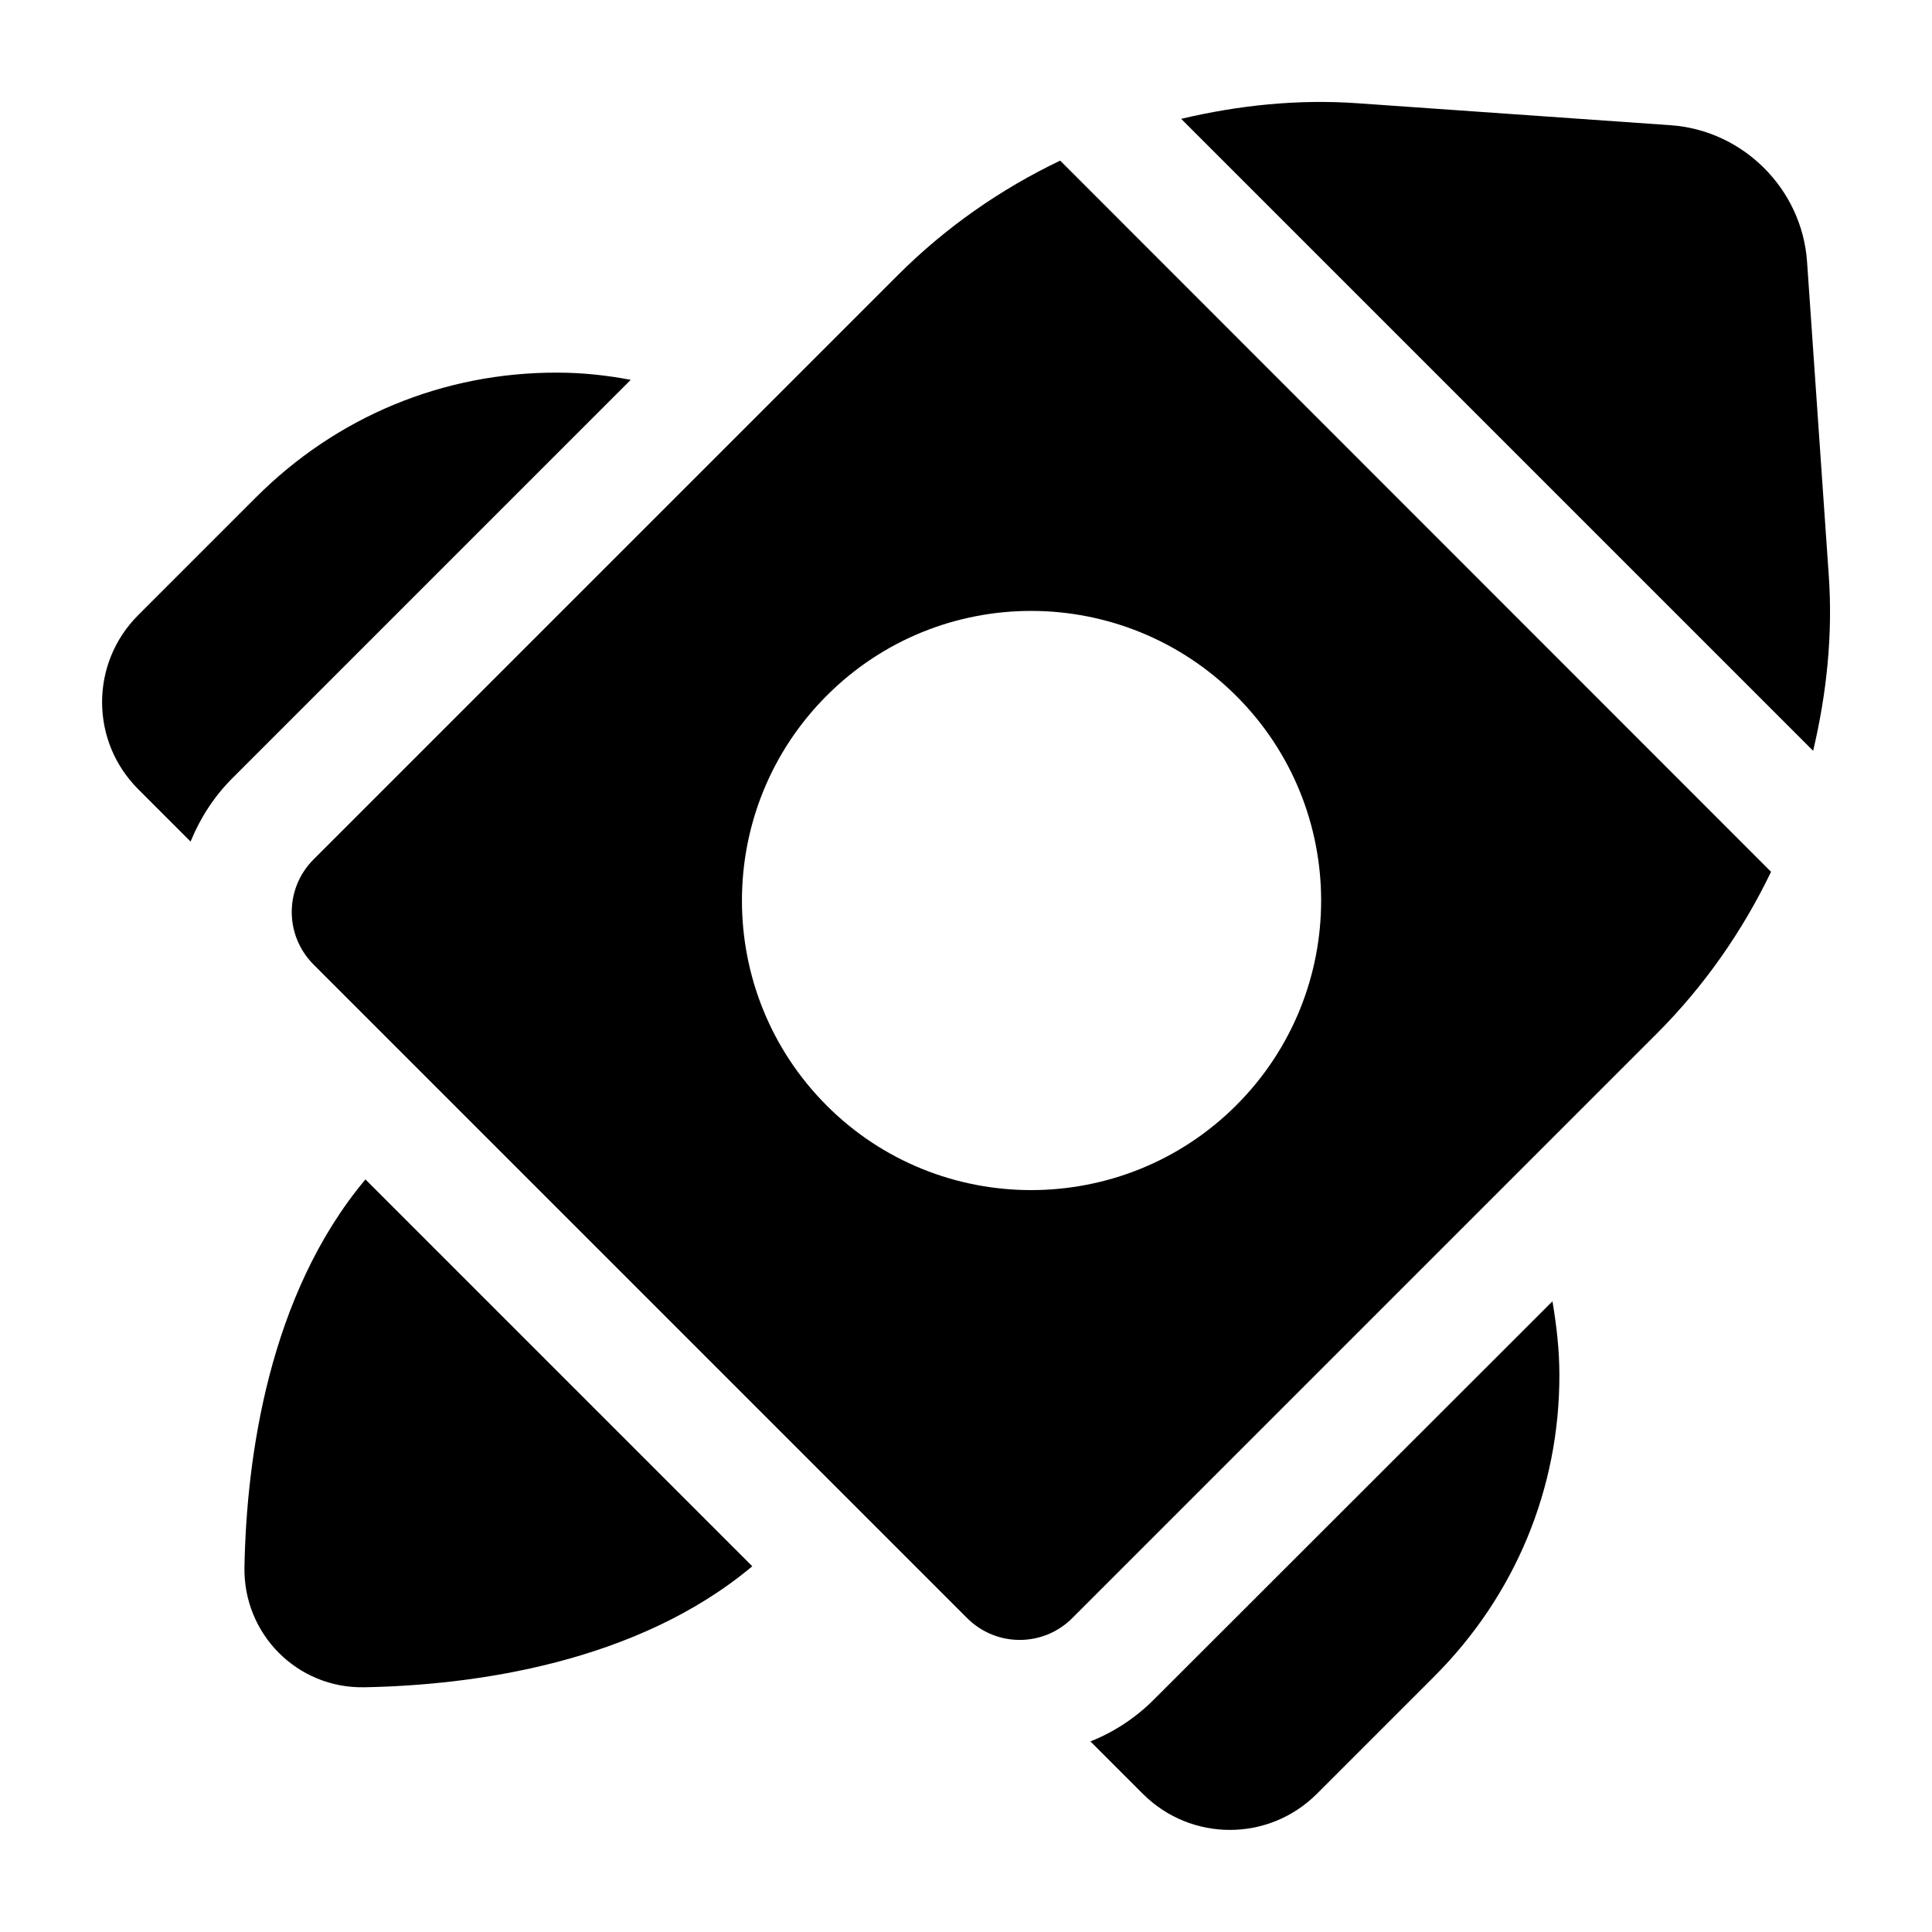
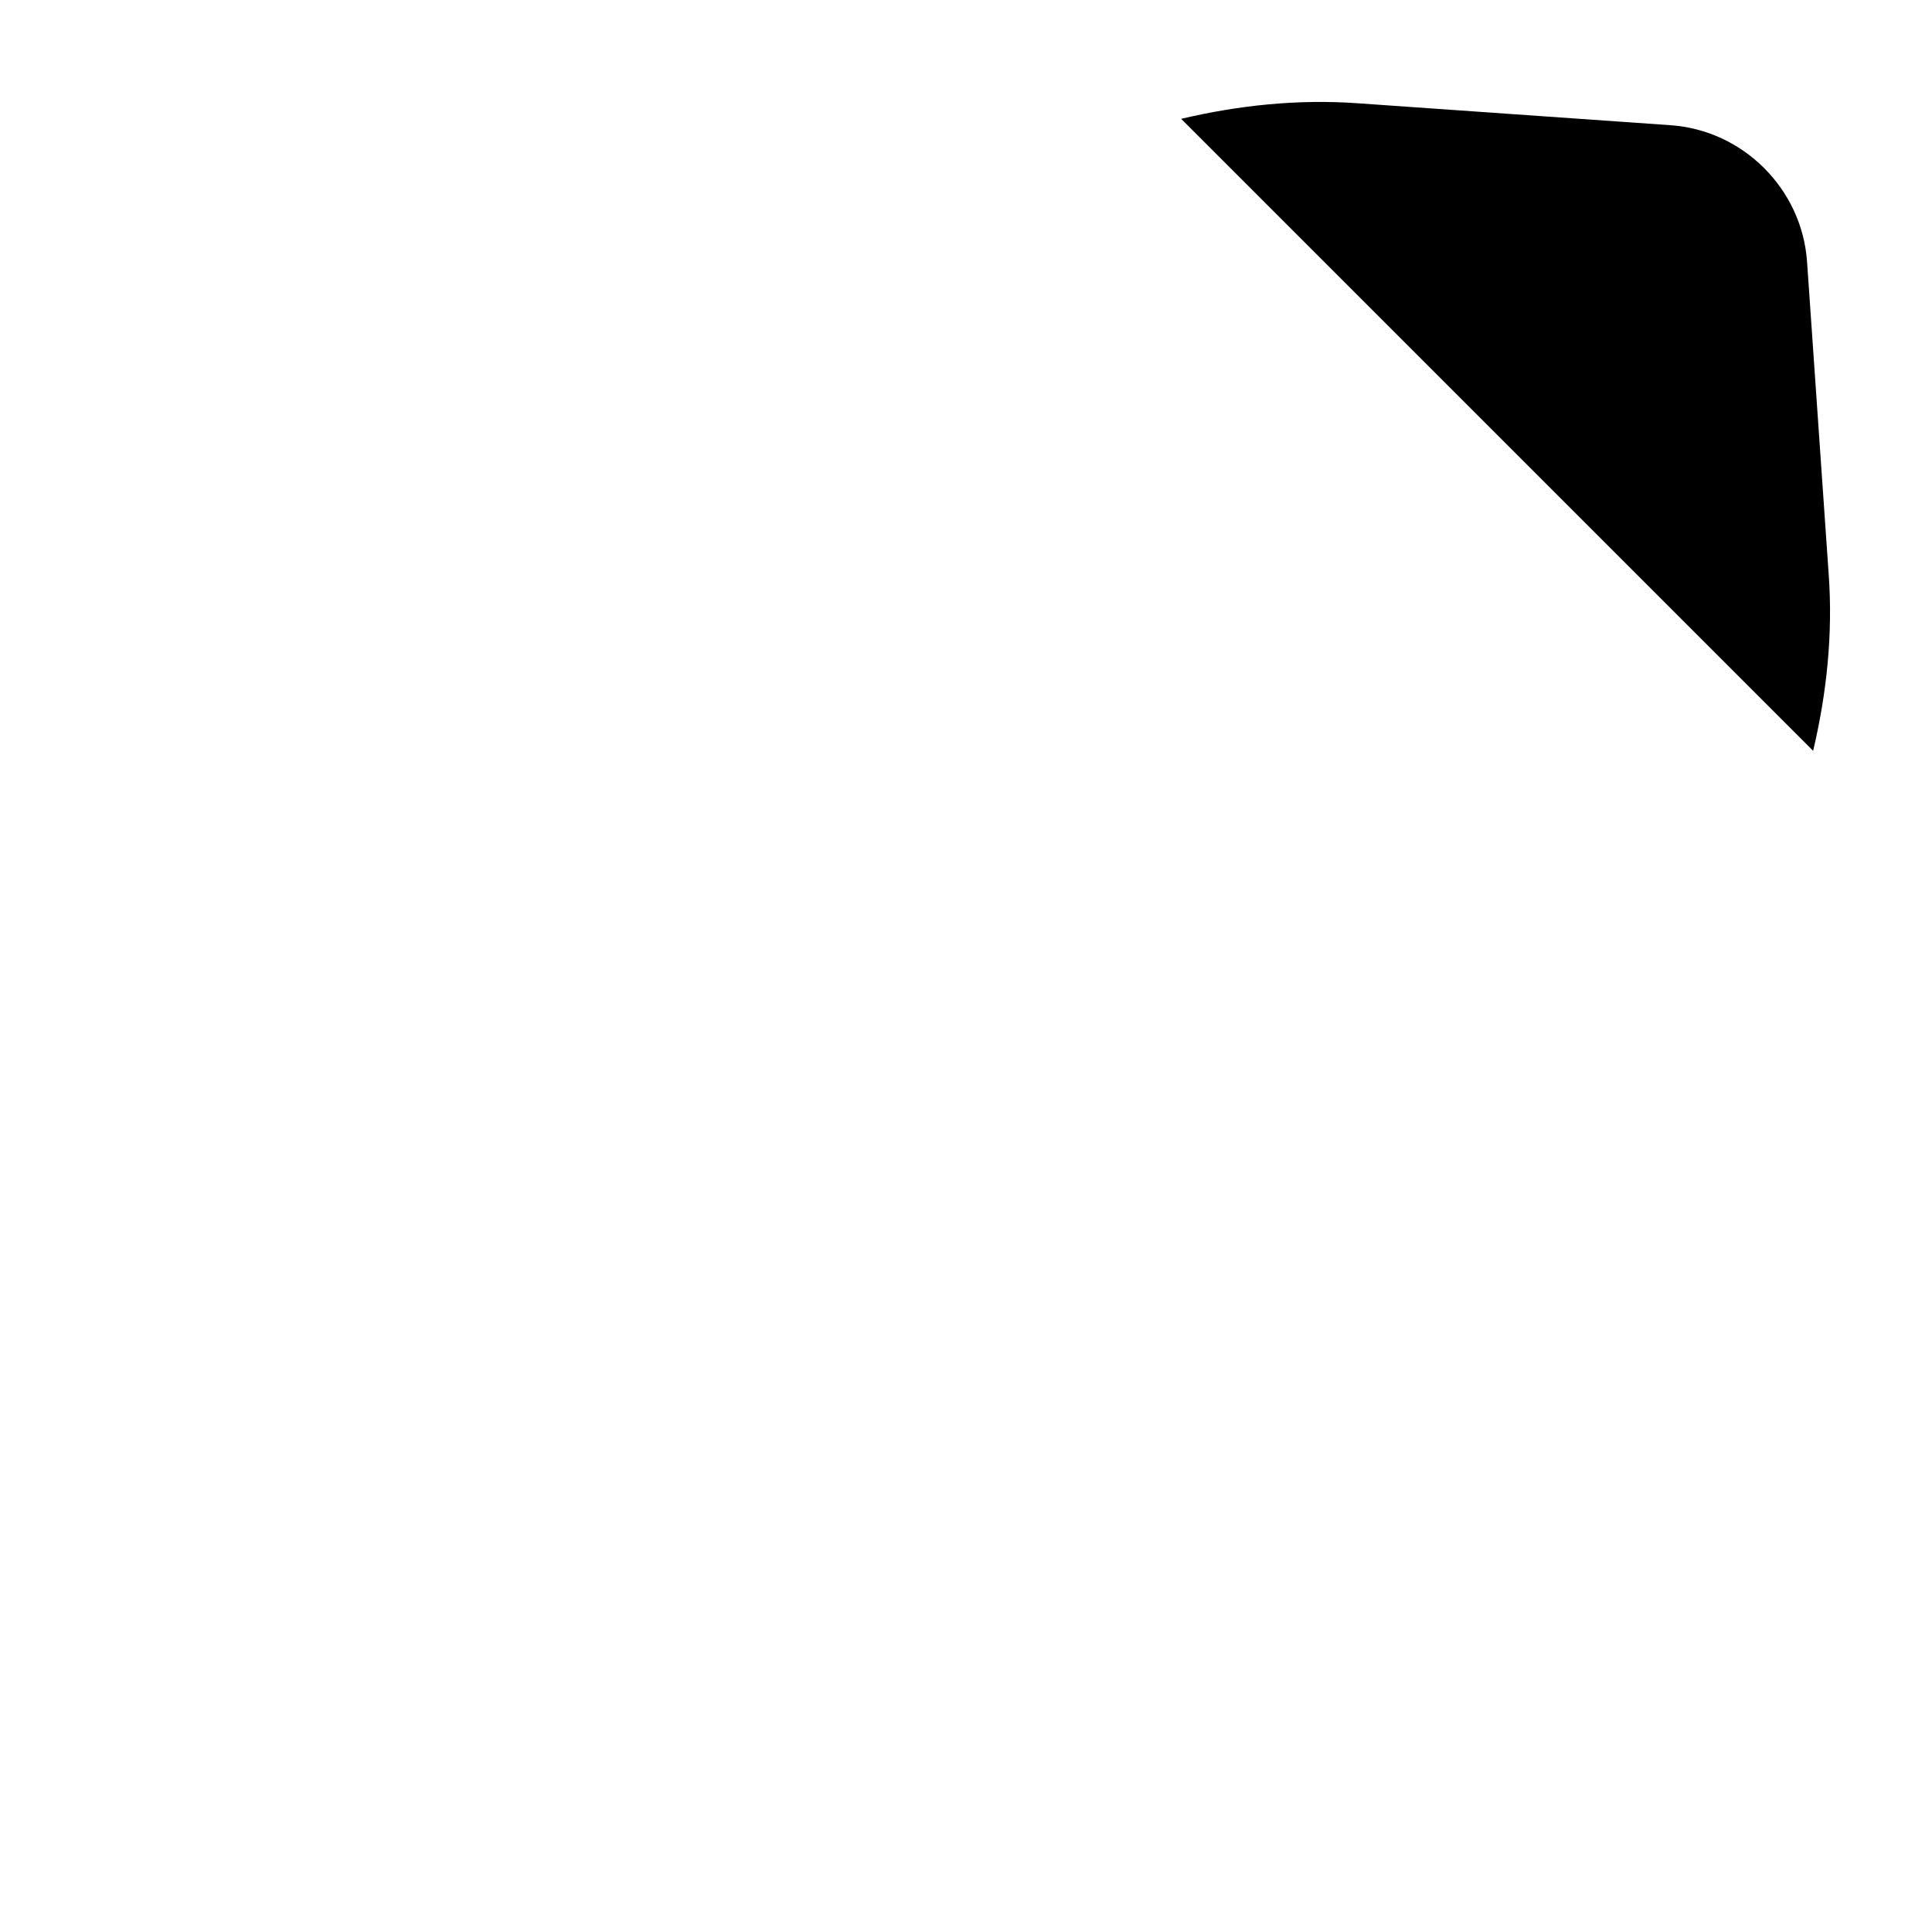
<svg xmlns="http://www.w3.org/2000/svg" fill="#000000" width="800px" height="800px" version="1.1" viewBox="144 144 512 512">
  <g>
-     <path d="m381.98 216.87-154.88 154.88c-7.711 7.711-7.711 20.152 0 27.863l173.2 173.2c7.711 7.711 20.152 7.711 27.863 0l154.88-154.88c12.594-12.594 22.746-27.176 30.305-42.898l-188.39-188.47c-15.801 7.559-30.383 17.711-42.977 30.305zm89.691 220c-30 30-78.699 30-108.55 0.152-30-30-30-78.699 0-108.7s78.547-29.848 108.55 0.152c29.848 29.848 30 78.32 0 108.39z" />
-     <path d="m208.78 559.31c-0.305 17.785 14.047 32.215 31.832 31.832 28.855-0.535 72.137-6.414 102.75-32.062l-102.52-102.52c-25.648 30.609-31.527 73.816-32.059 102.75z" />
-     <path d="m291.68 242.75c-30.23-0.078-58.547 11.68-79.922 33.129l-31.145 31.145c-12.746 12.746-12.746 33.359 0 46.105l13.895 13.895c2.519-6.184 6.184-11.91 11.07-16.793l105.57-105.57c-6.414-1.223-12.902-1.91-19.469-1.91z" />
-     <path d="m449.77 594.42c-4.887 4.887-10.609 8.625-16.793 11.07l13.895 13.895c12.746 12.746 33.359 12.746 46.105 0l31.145-31.145c21.375-21.375 33.207-49.77 33.129-79.922 0-6.641-0.762-13.055-1.832-19.465z" />
    <path d="m628.62 296.18-5.727-82.746c-1.297-19.312-16.945-34.961-36.258-36.258l-82.746-5.805c-15.953-1.145-31.68 0.535-46.871 4.121l167.48 167.48c3.59-15.188 5.269-30.91 4.125-46.789z" />
  </g>
</svg>